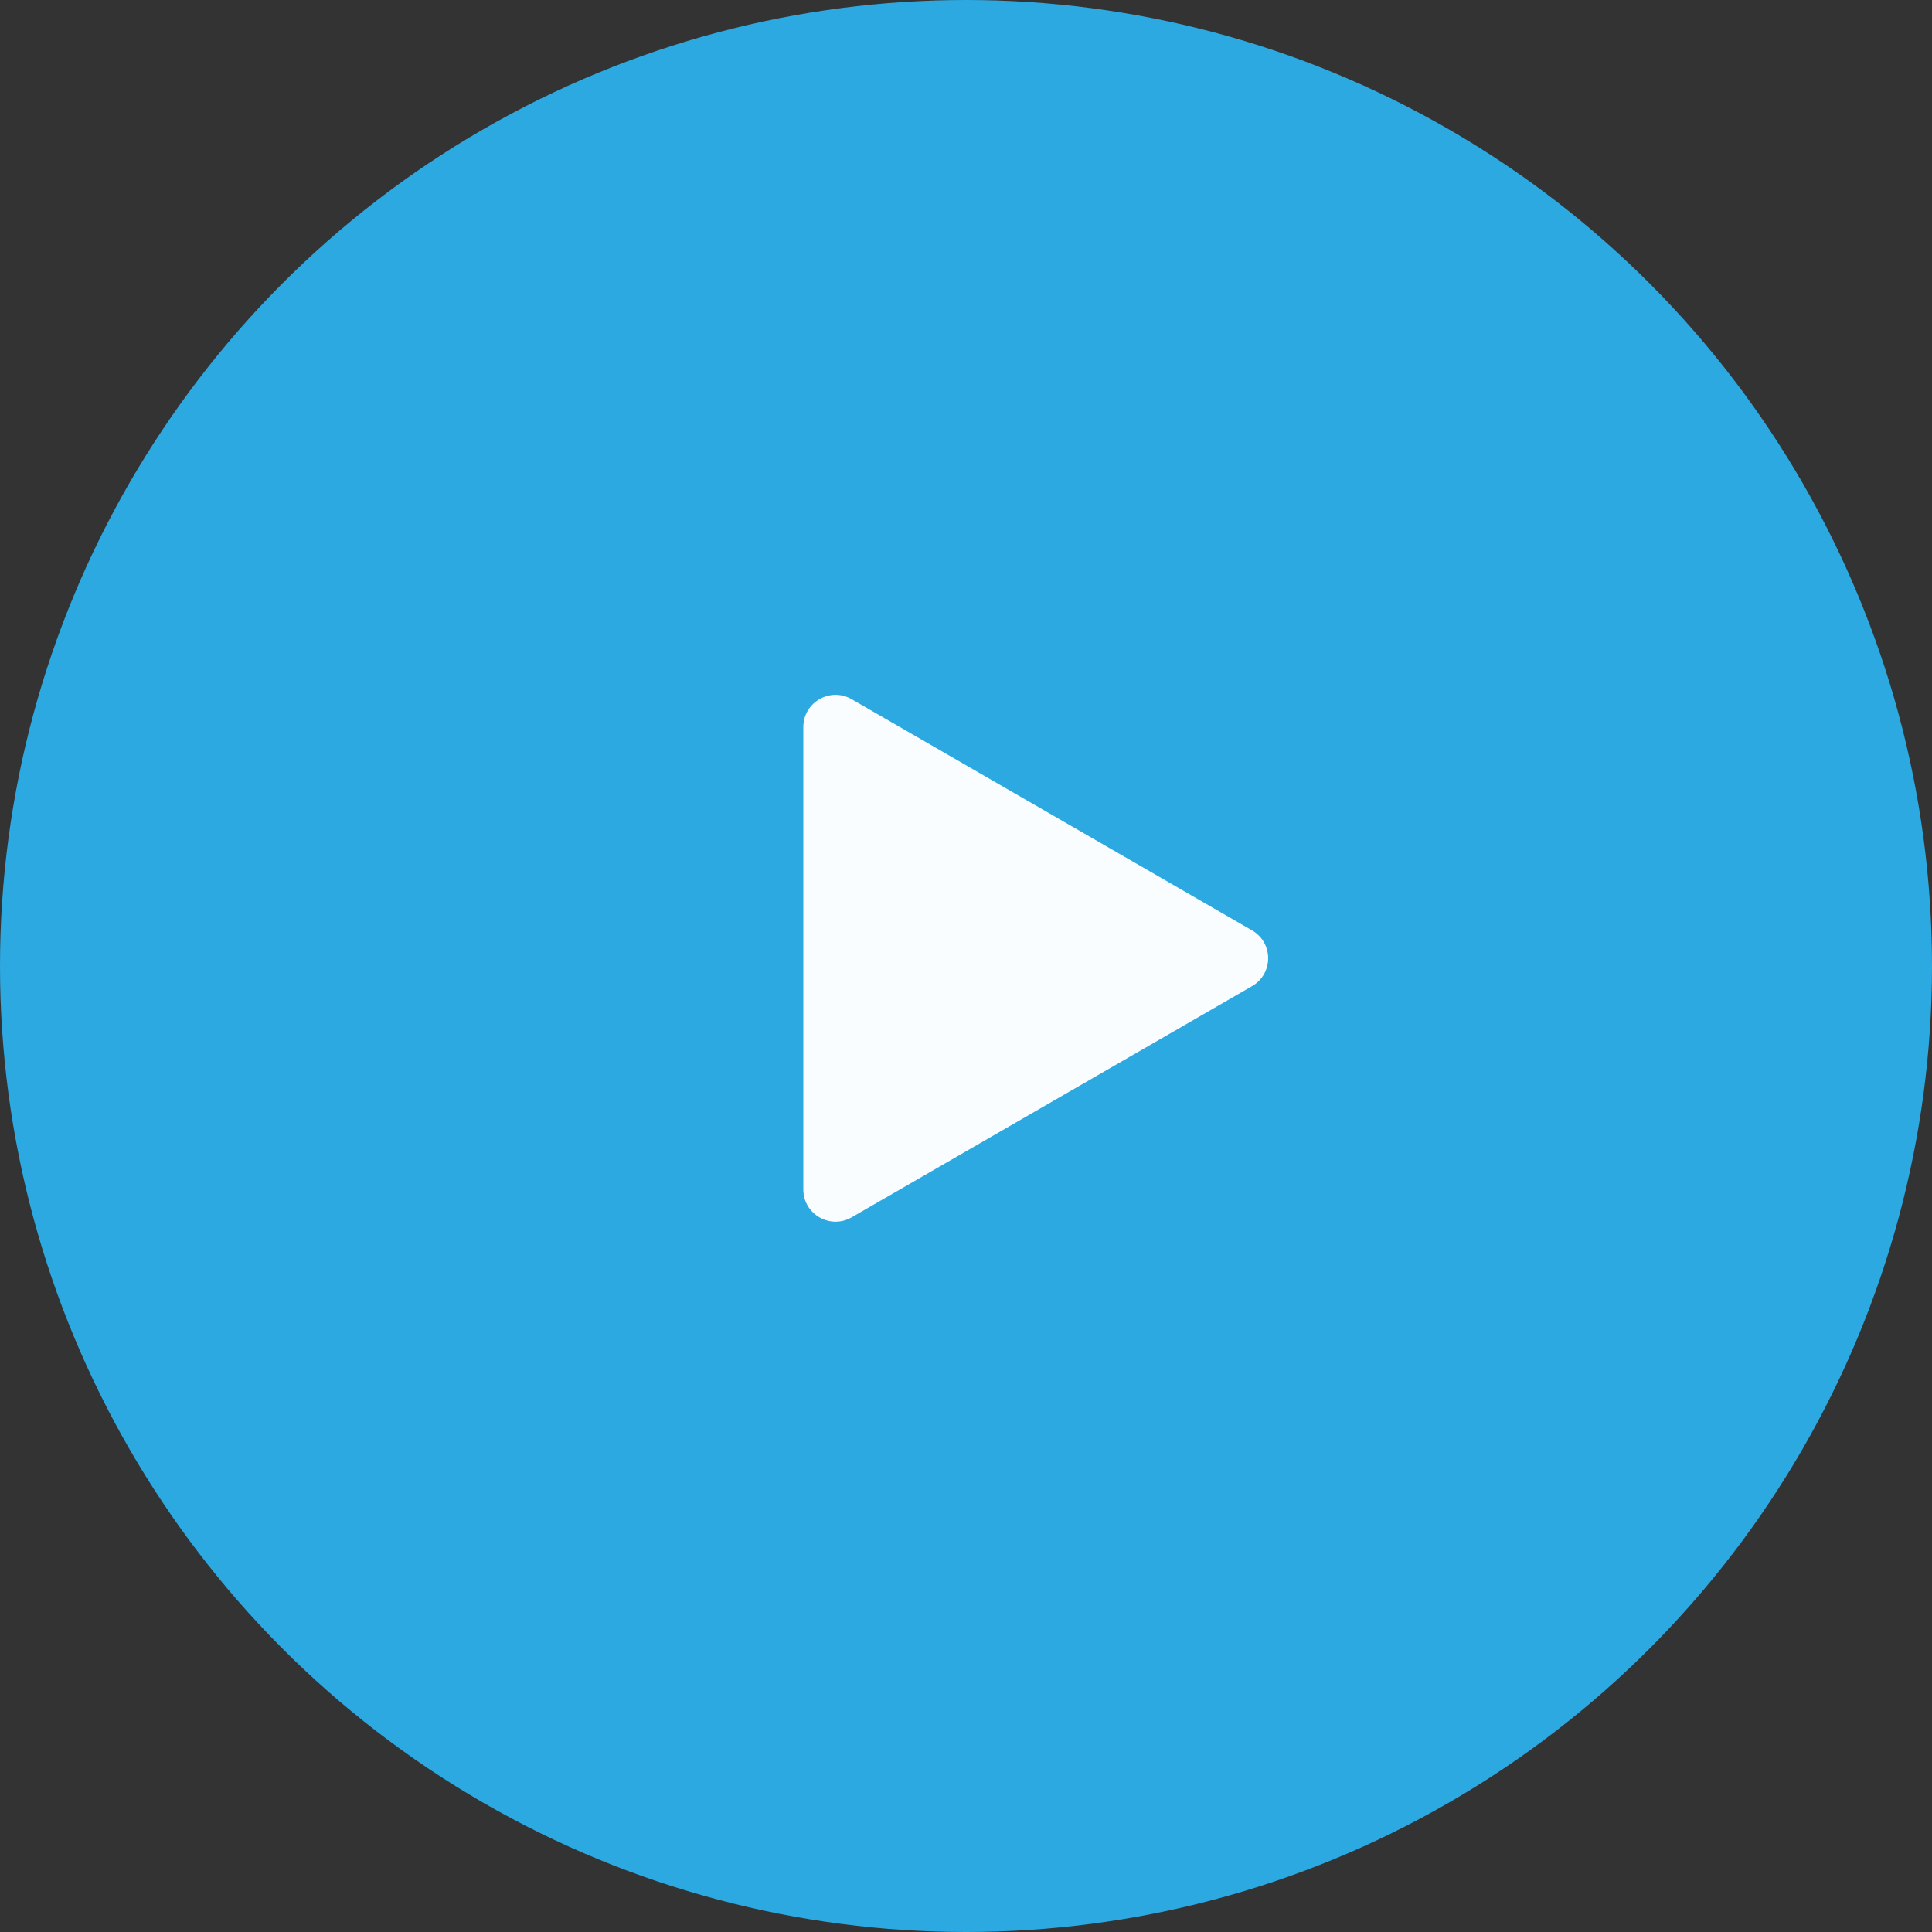
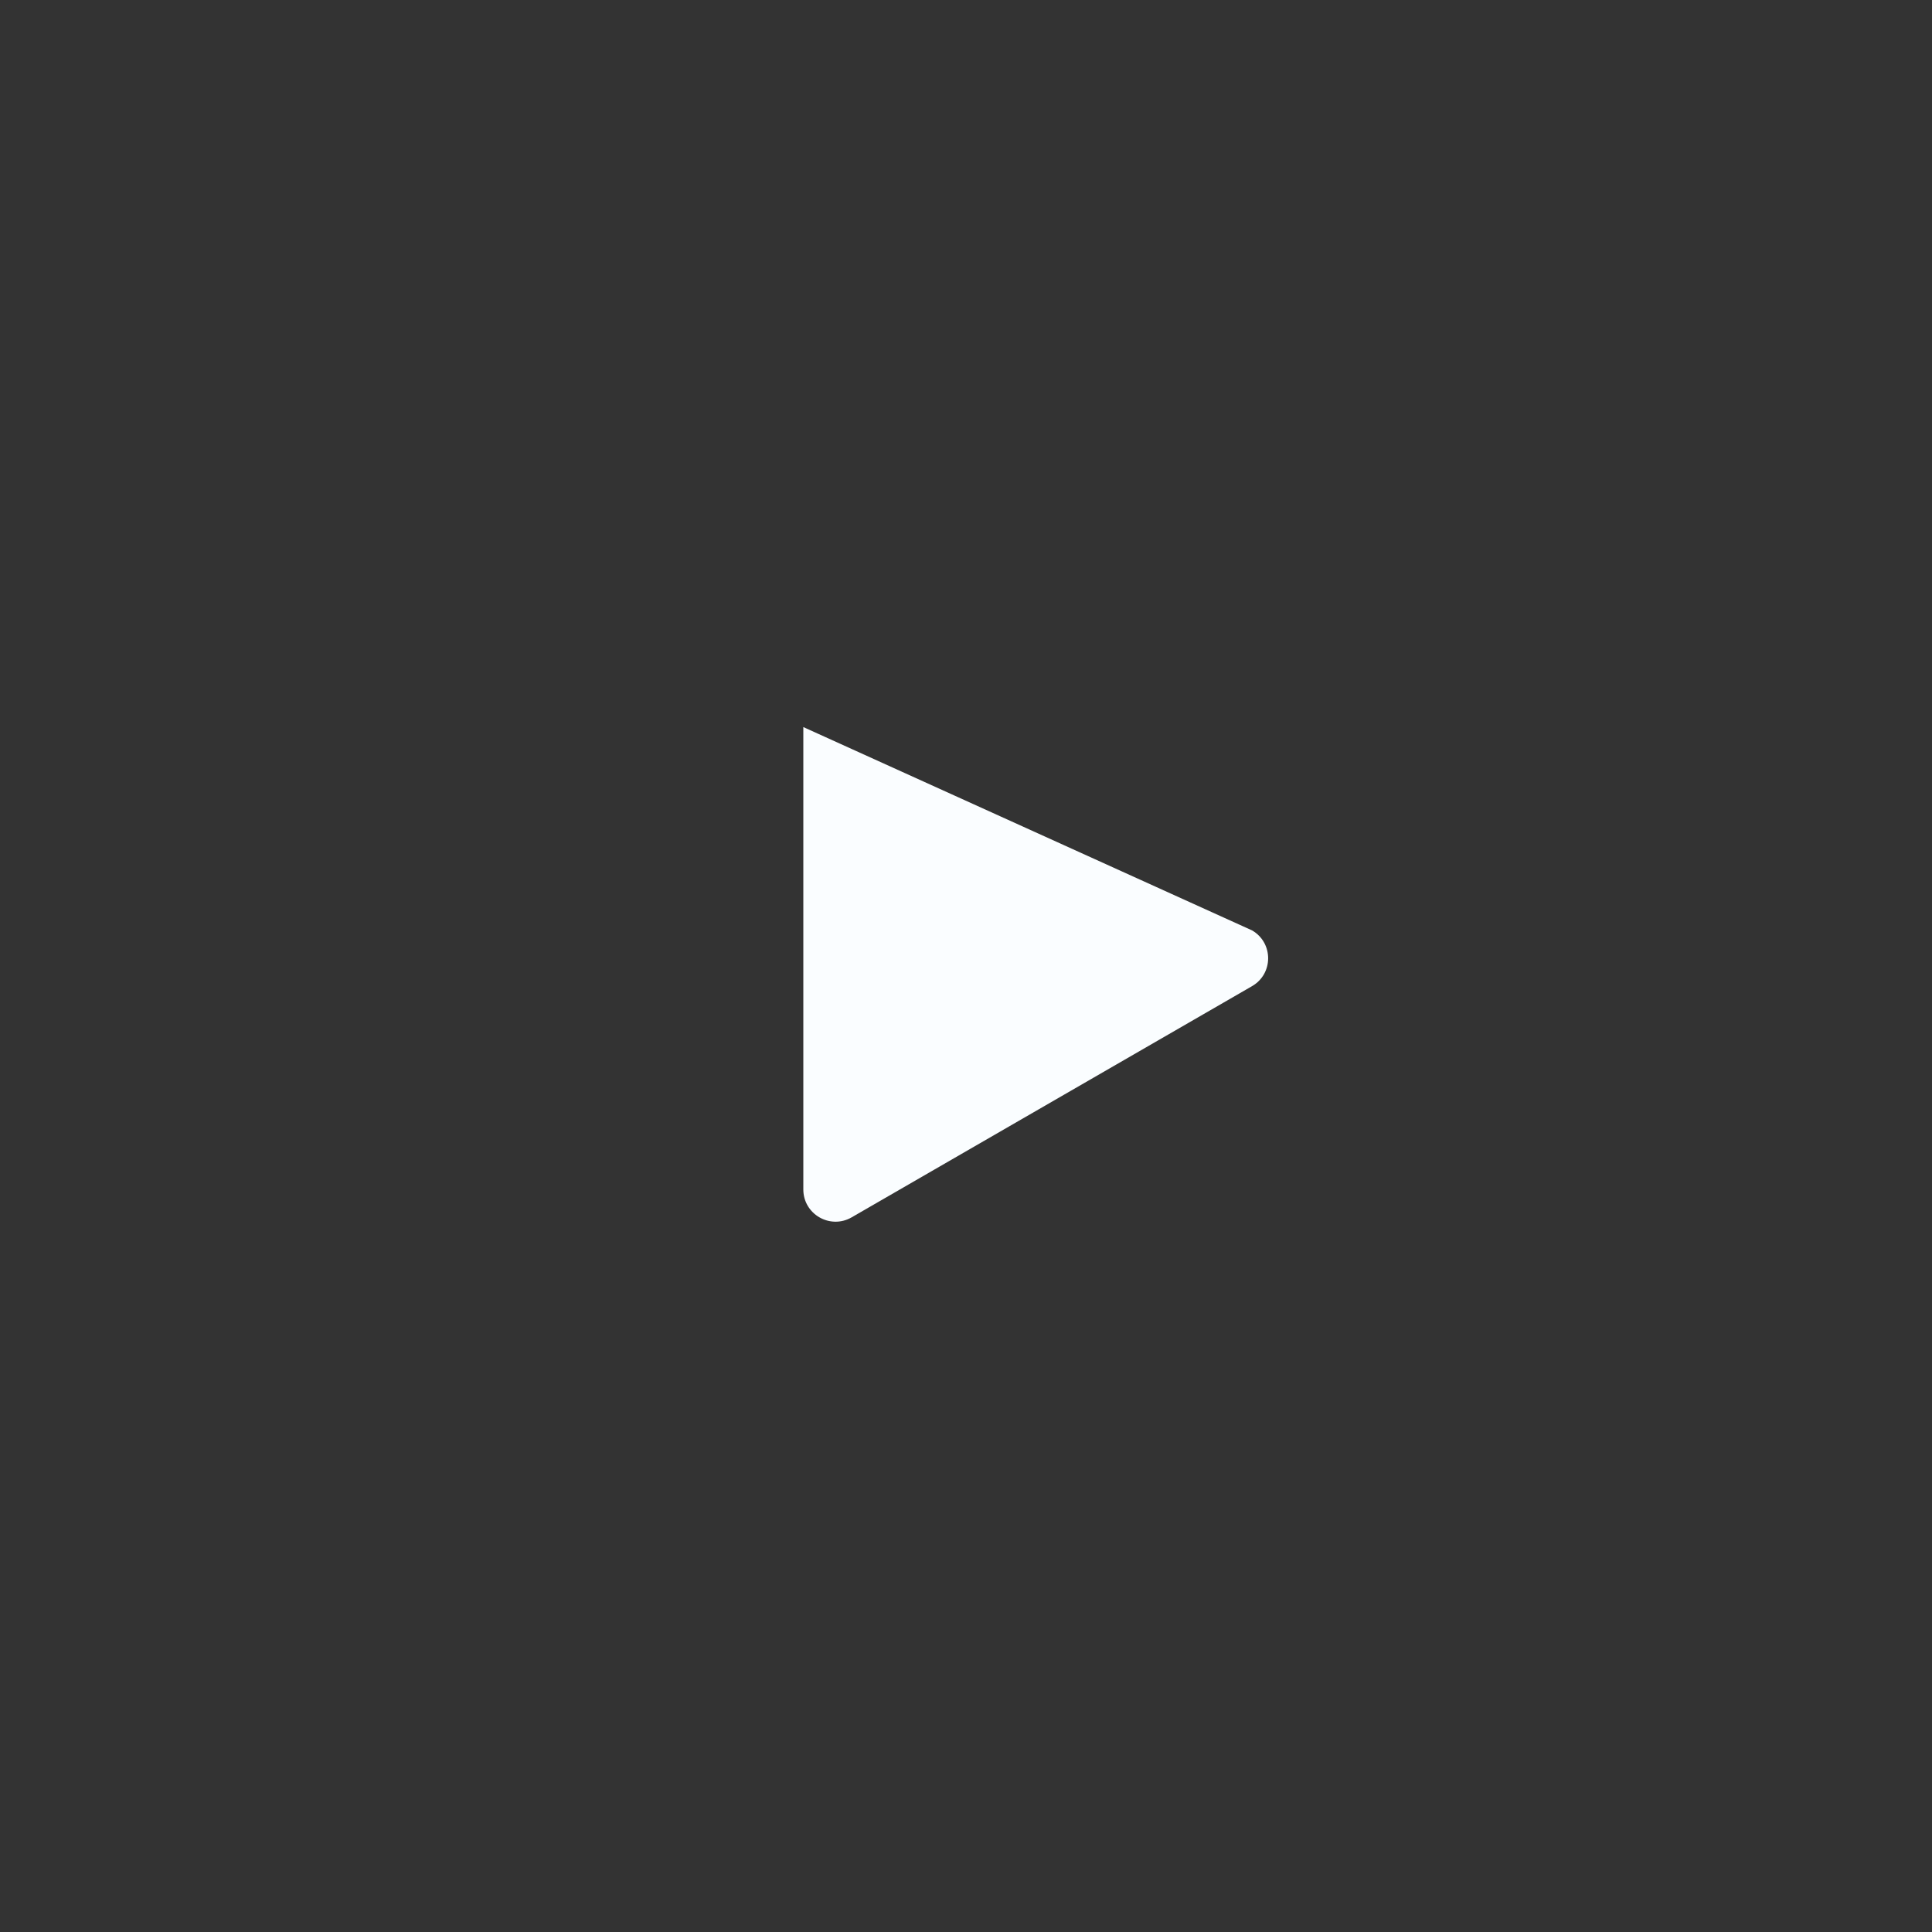
<svg xmlns="http://www.w3.org/2000/svg" width="60" height="60" viewBox="0 0 60 60" fill="none">
  <rect x="0" y="0" width="60" height="60" fill="#333333" stroke="none" />
-   <circle cx="30" cy="30" r="30" fill="#2CA9E1" />
-   <path d="M26.448 37.806C25.781 38.19 24.948 37.709 24.948 36.94L24.948 22.58C24.948 21.811 25.781 21.329 26.448 21.714L38.883 28.894C39.55 29.279 39.55 30.241 38.883 30.626L26.448 37.806Z" fill="#FAFDFF" />
+   <path d="M26.448 37.806C25.781 38.19 24.948 37.709 24.948 36.94L24.948 22.58L38.883 28.894C39.55 29.279 39.55 30.241 38.883 30.626L26.448 37.806Z" fill="#FAFDFF" />
</svg>